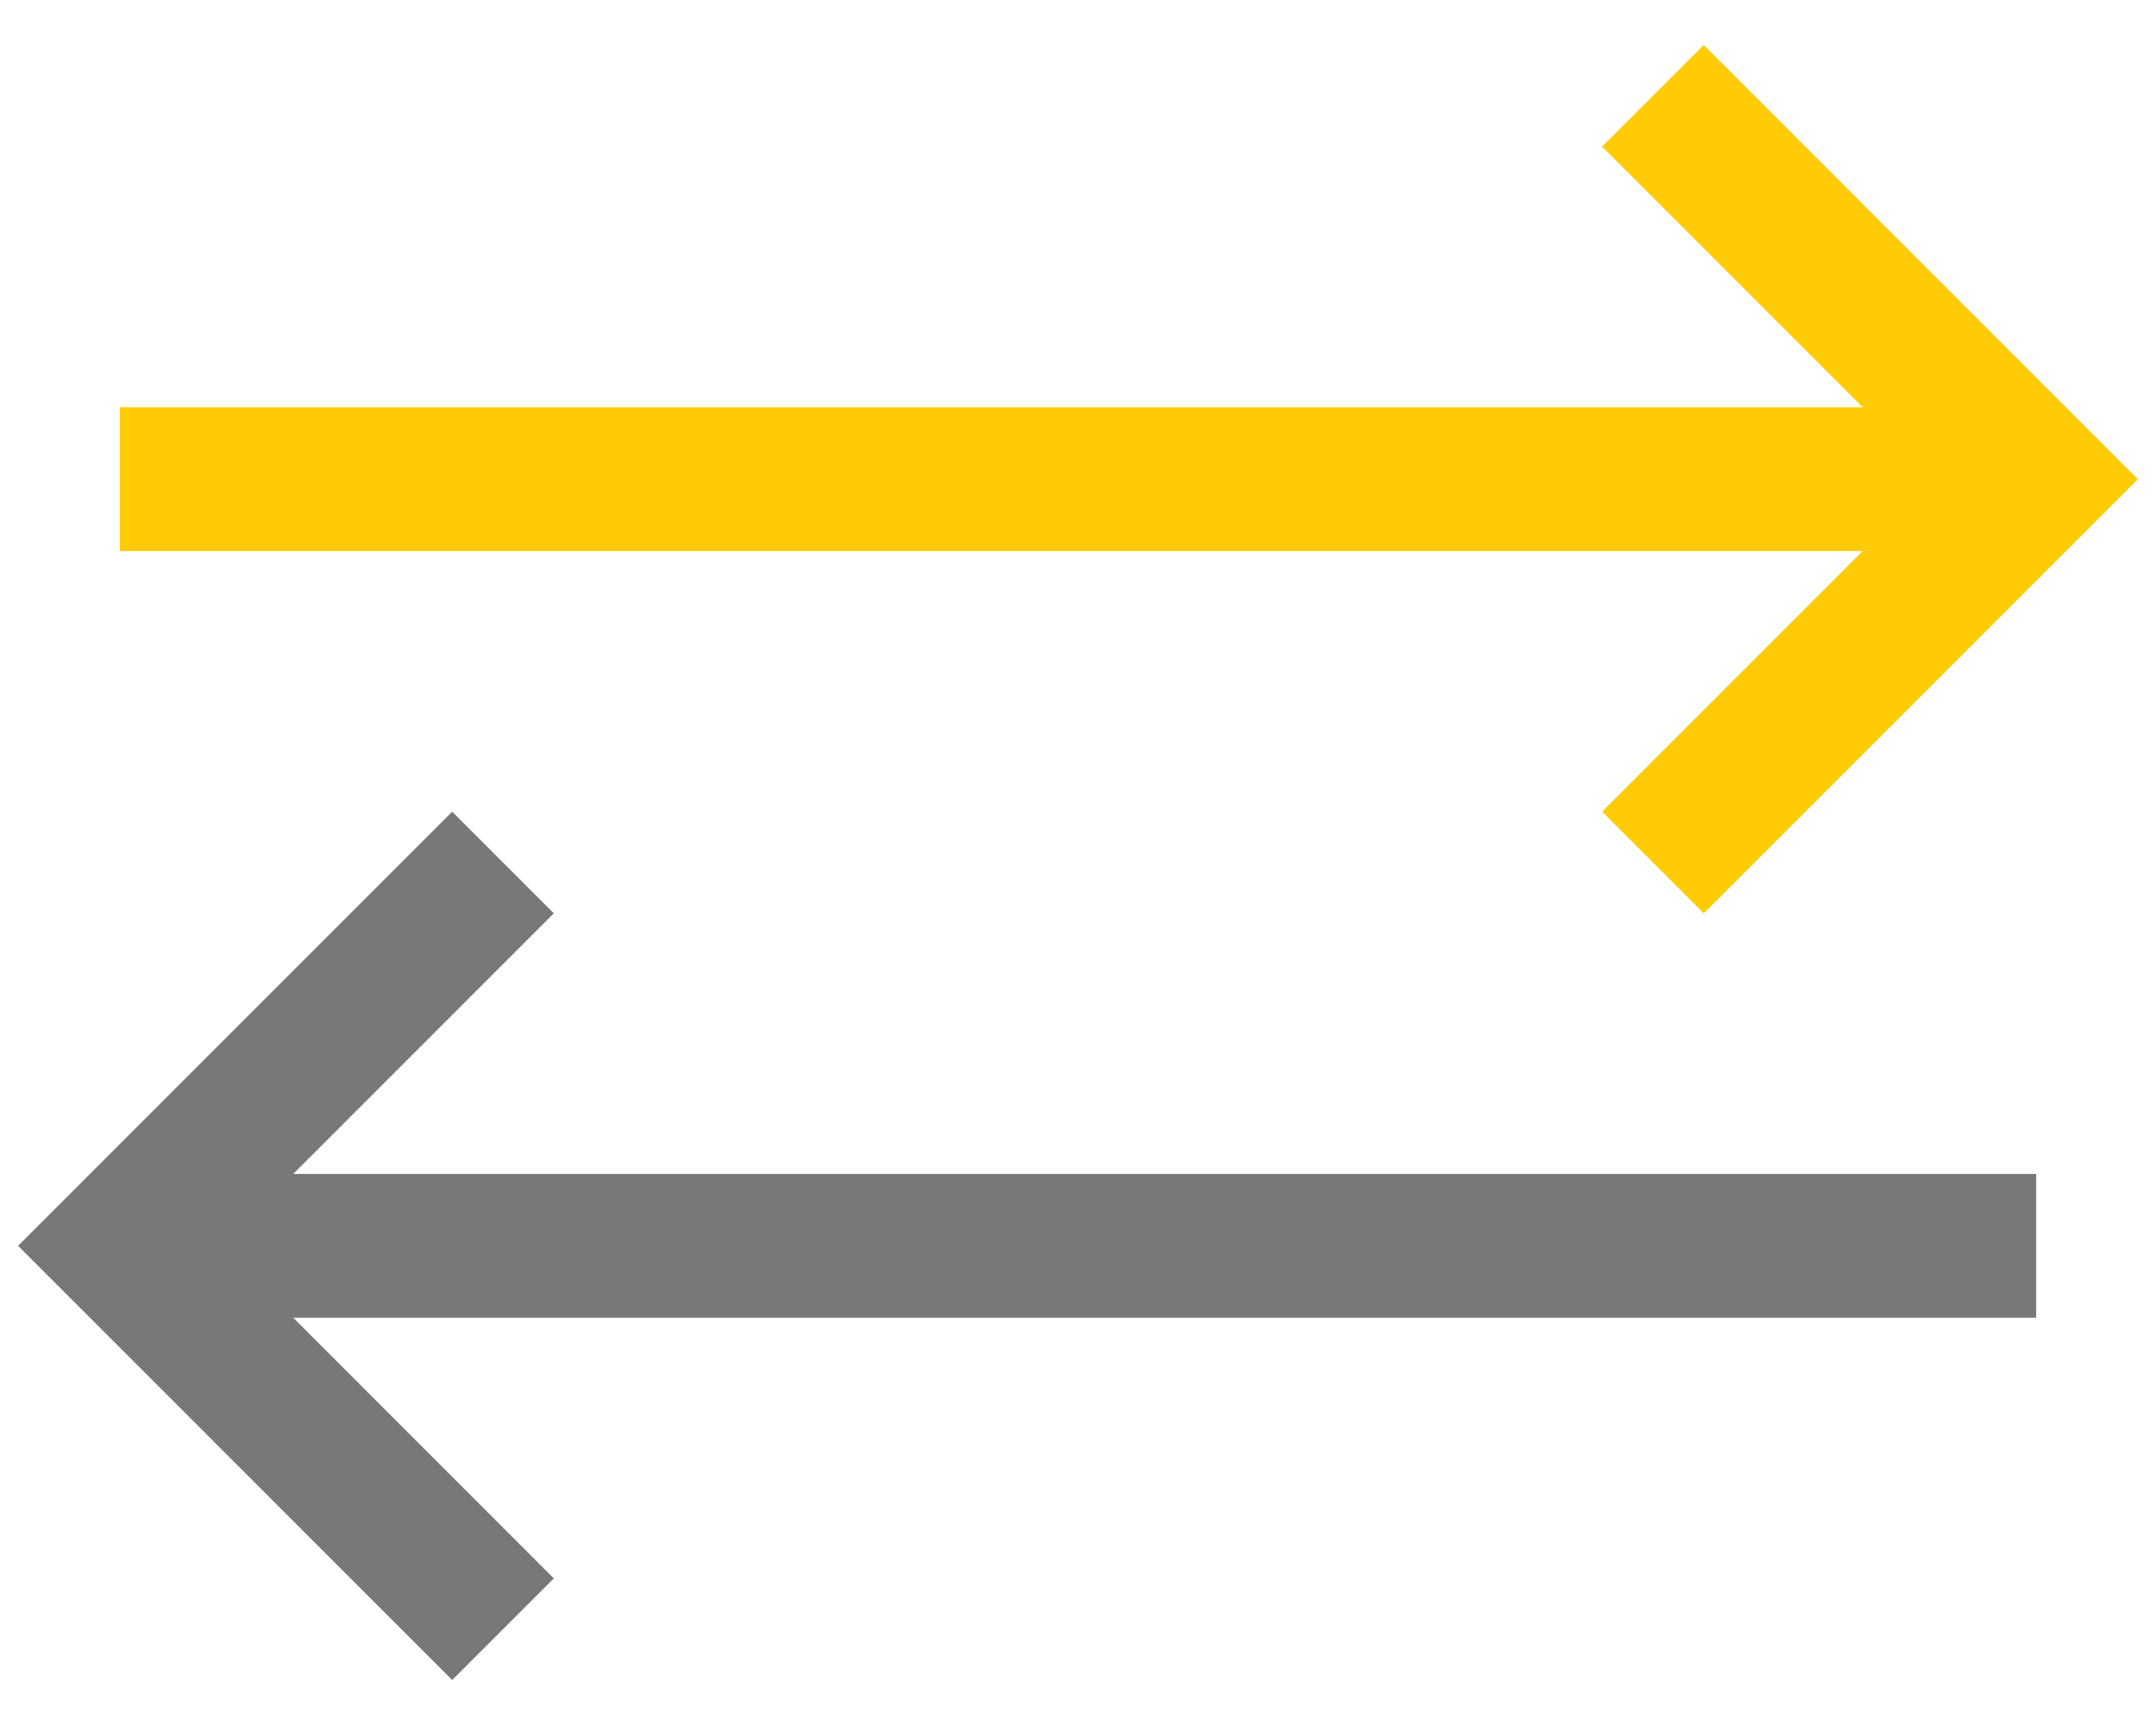
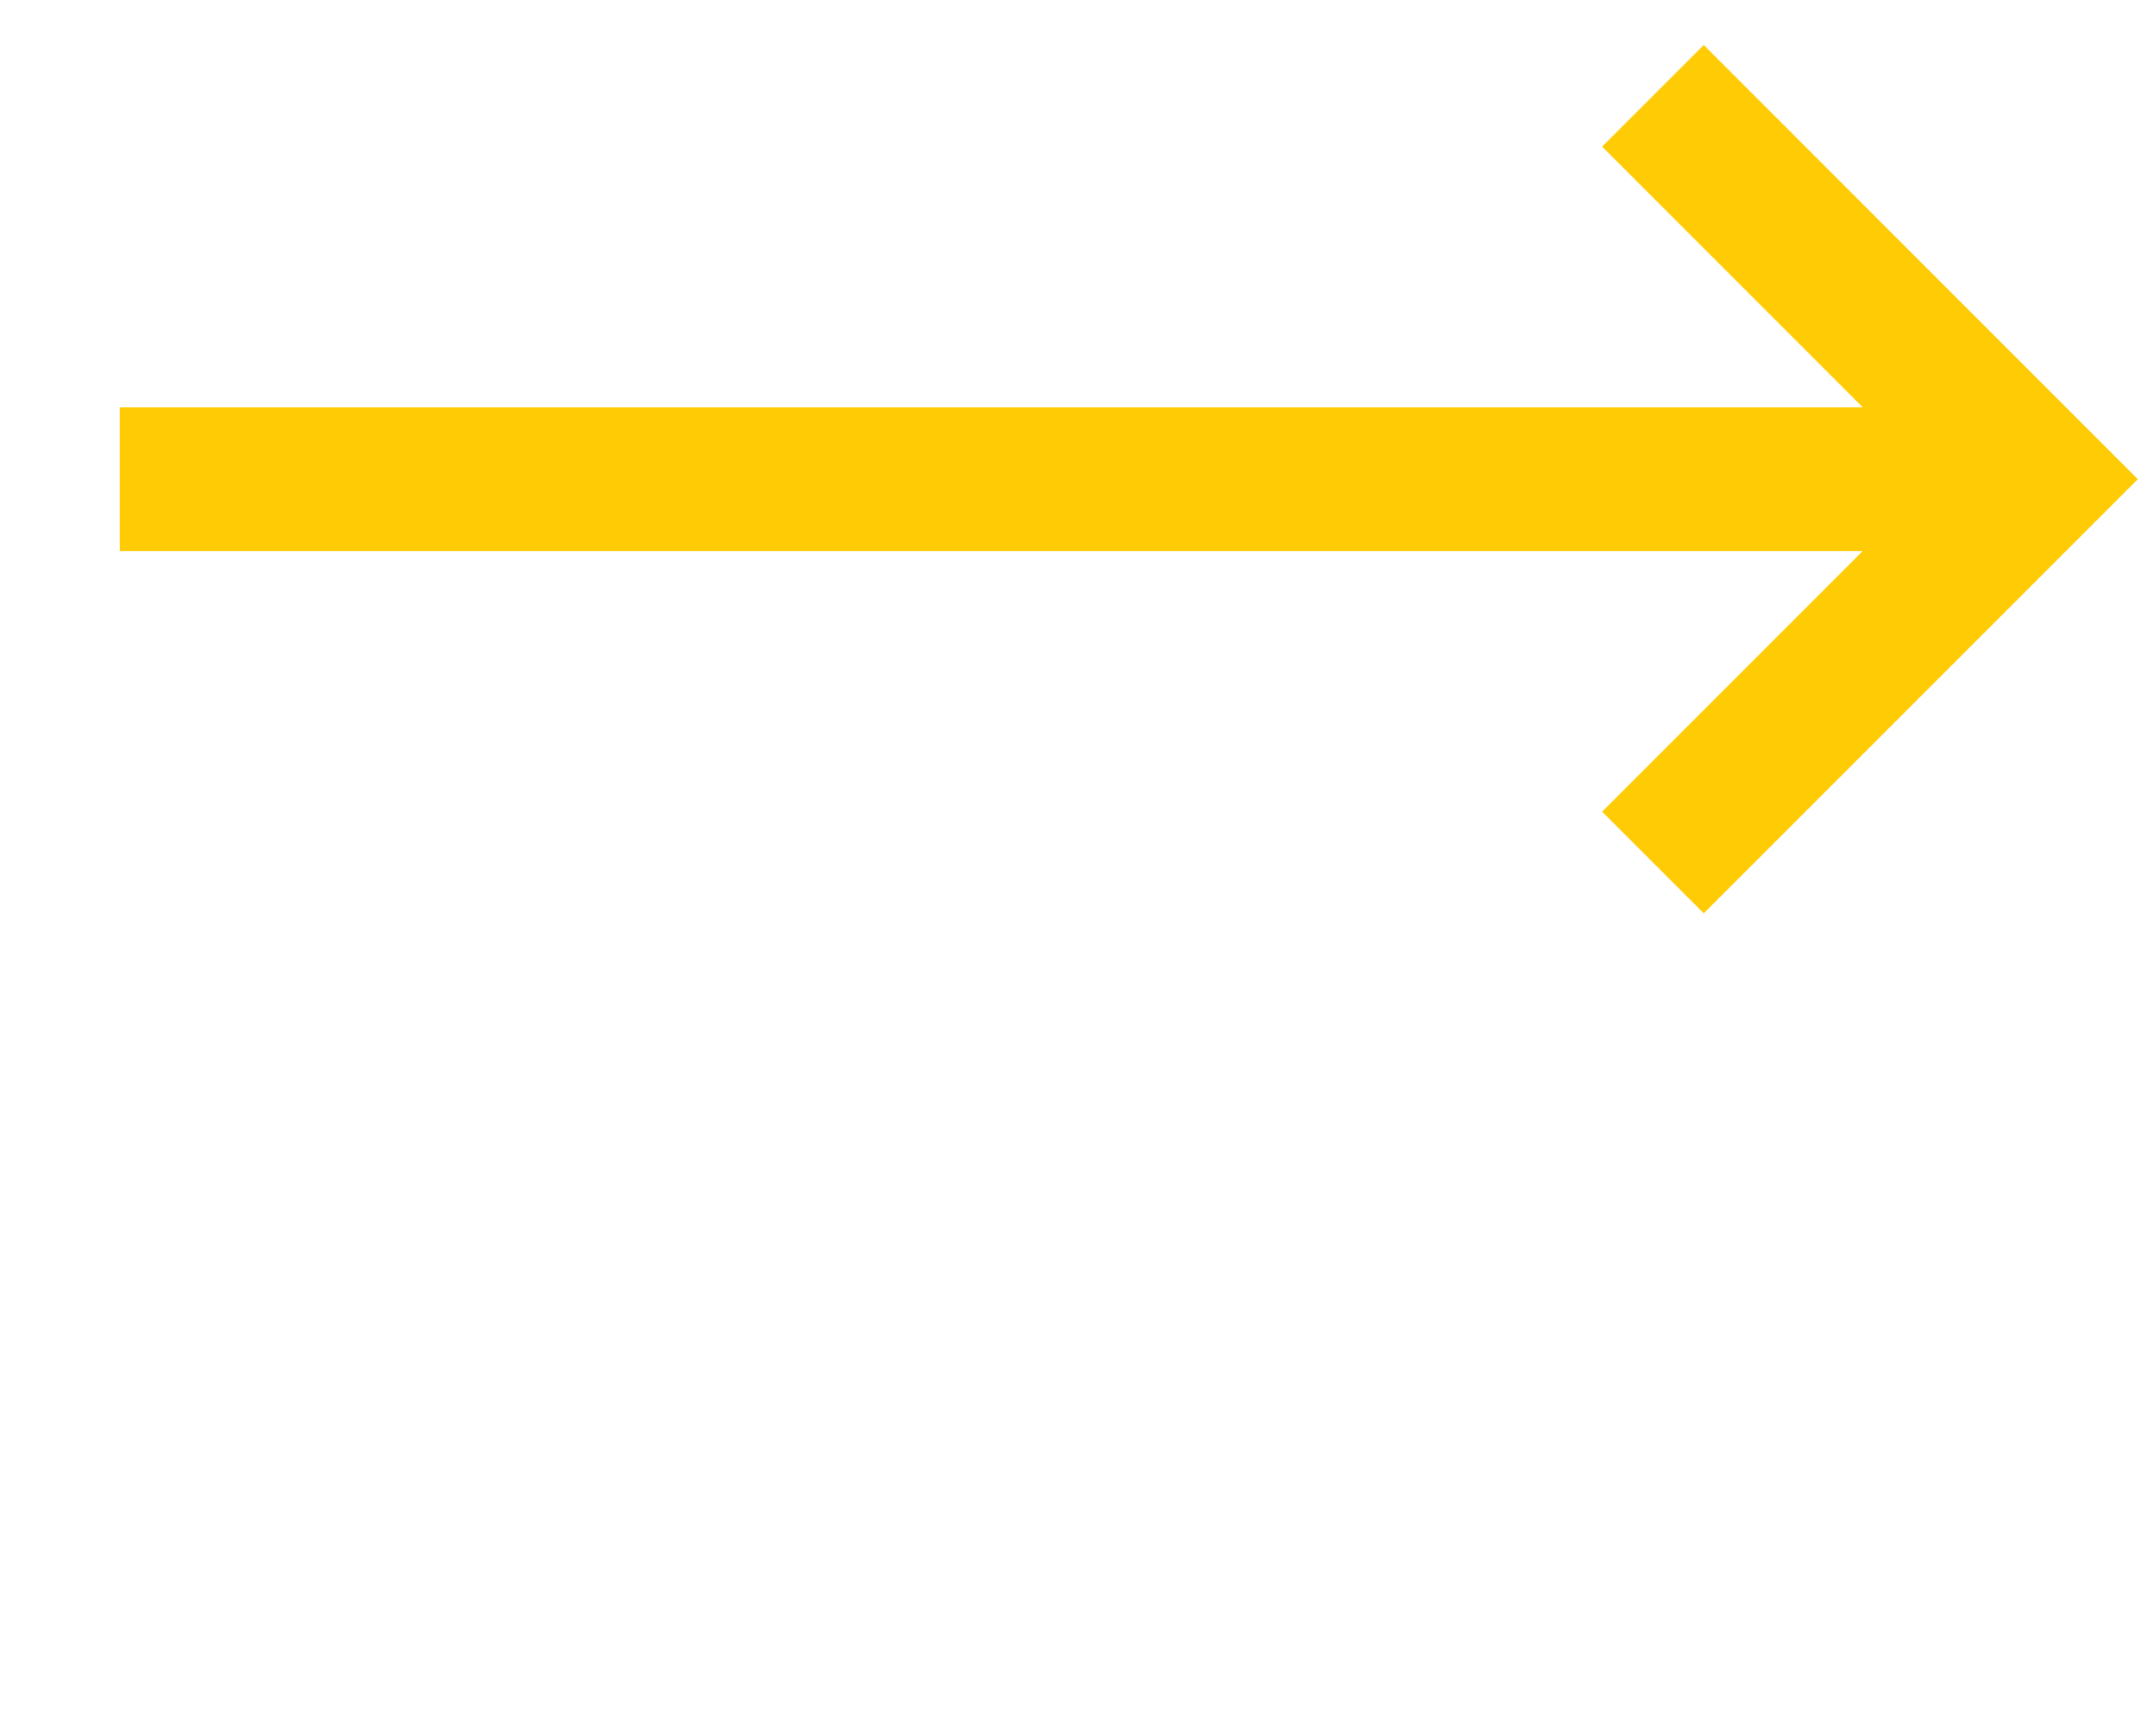
<svg xmlns="http://www.w3.org/2000/svg" width="30px" height="24px" viewBox="0 0 30 24" version="1.1">
  <title>icons / ATM</title>
  <g id="Page-1" stroke="none" stroke-width="1" fill="none" fill-rule="evenodd">
    <g id="Homepage-DOC-Menu" transform="translate(-882, -285)" stroke-width="2">
      <g id="Start-Here" transform="translate(-12, 144)">
        <g id="Quick-Link-Card-with-Description-Copy-9" transform="translate(870, 107)">
          <g id="Group-2" transform="translate(23, 18)">
            <g id="icons-/-ATM" transform="translate(0, 12)">
              <line x1="2.667" y1="10.667" x2="29.333" y2="10.667" id="Line-4" stroke="#FFCB05" />
-               <line x1="2.667" y1="21.333" x2="29.333" y2="21.333" id="Line-4" stroke="#787878" />
              <polyline id="Path" stroke="#FFCB05" transform="translate(26.667, 10.667) scale(-1, 1) rotate(90) translate(-26.667, -10.667) " points="32 8 26.667 13.333 21.333 8" />
-               <polyline id="Path" stroke="#787878" transform="translate(5.333, 21.333) rotate(90) translate(-5.333, -21.333) " points="10.667 18.667 5.333 24 1.77635684e-15 18.667" />
            </g>
          </g>
        </g>
      </g>
    </g>
  </g>
</svg>